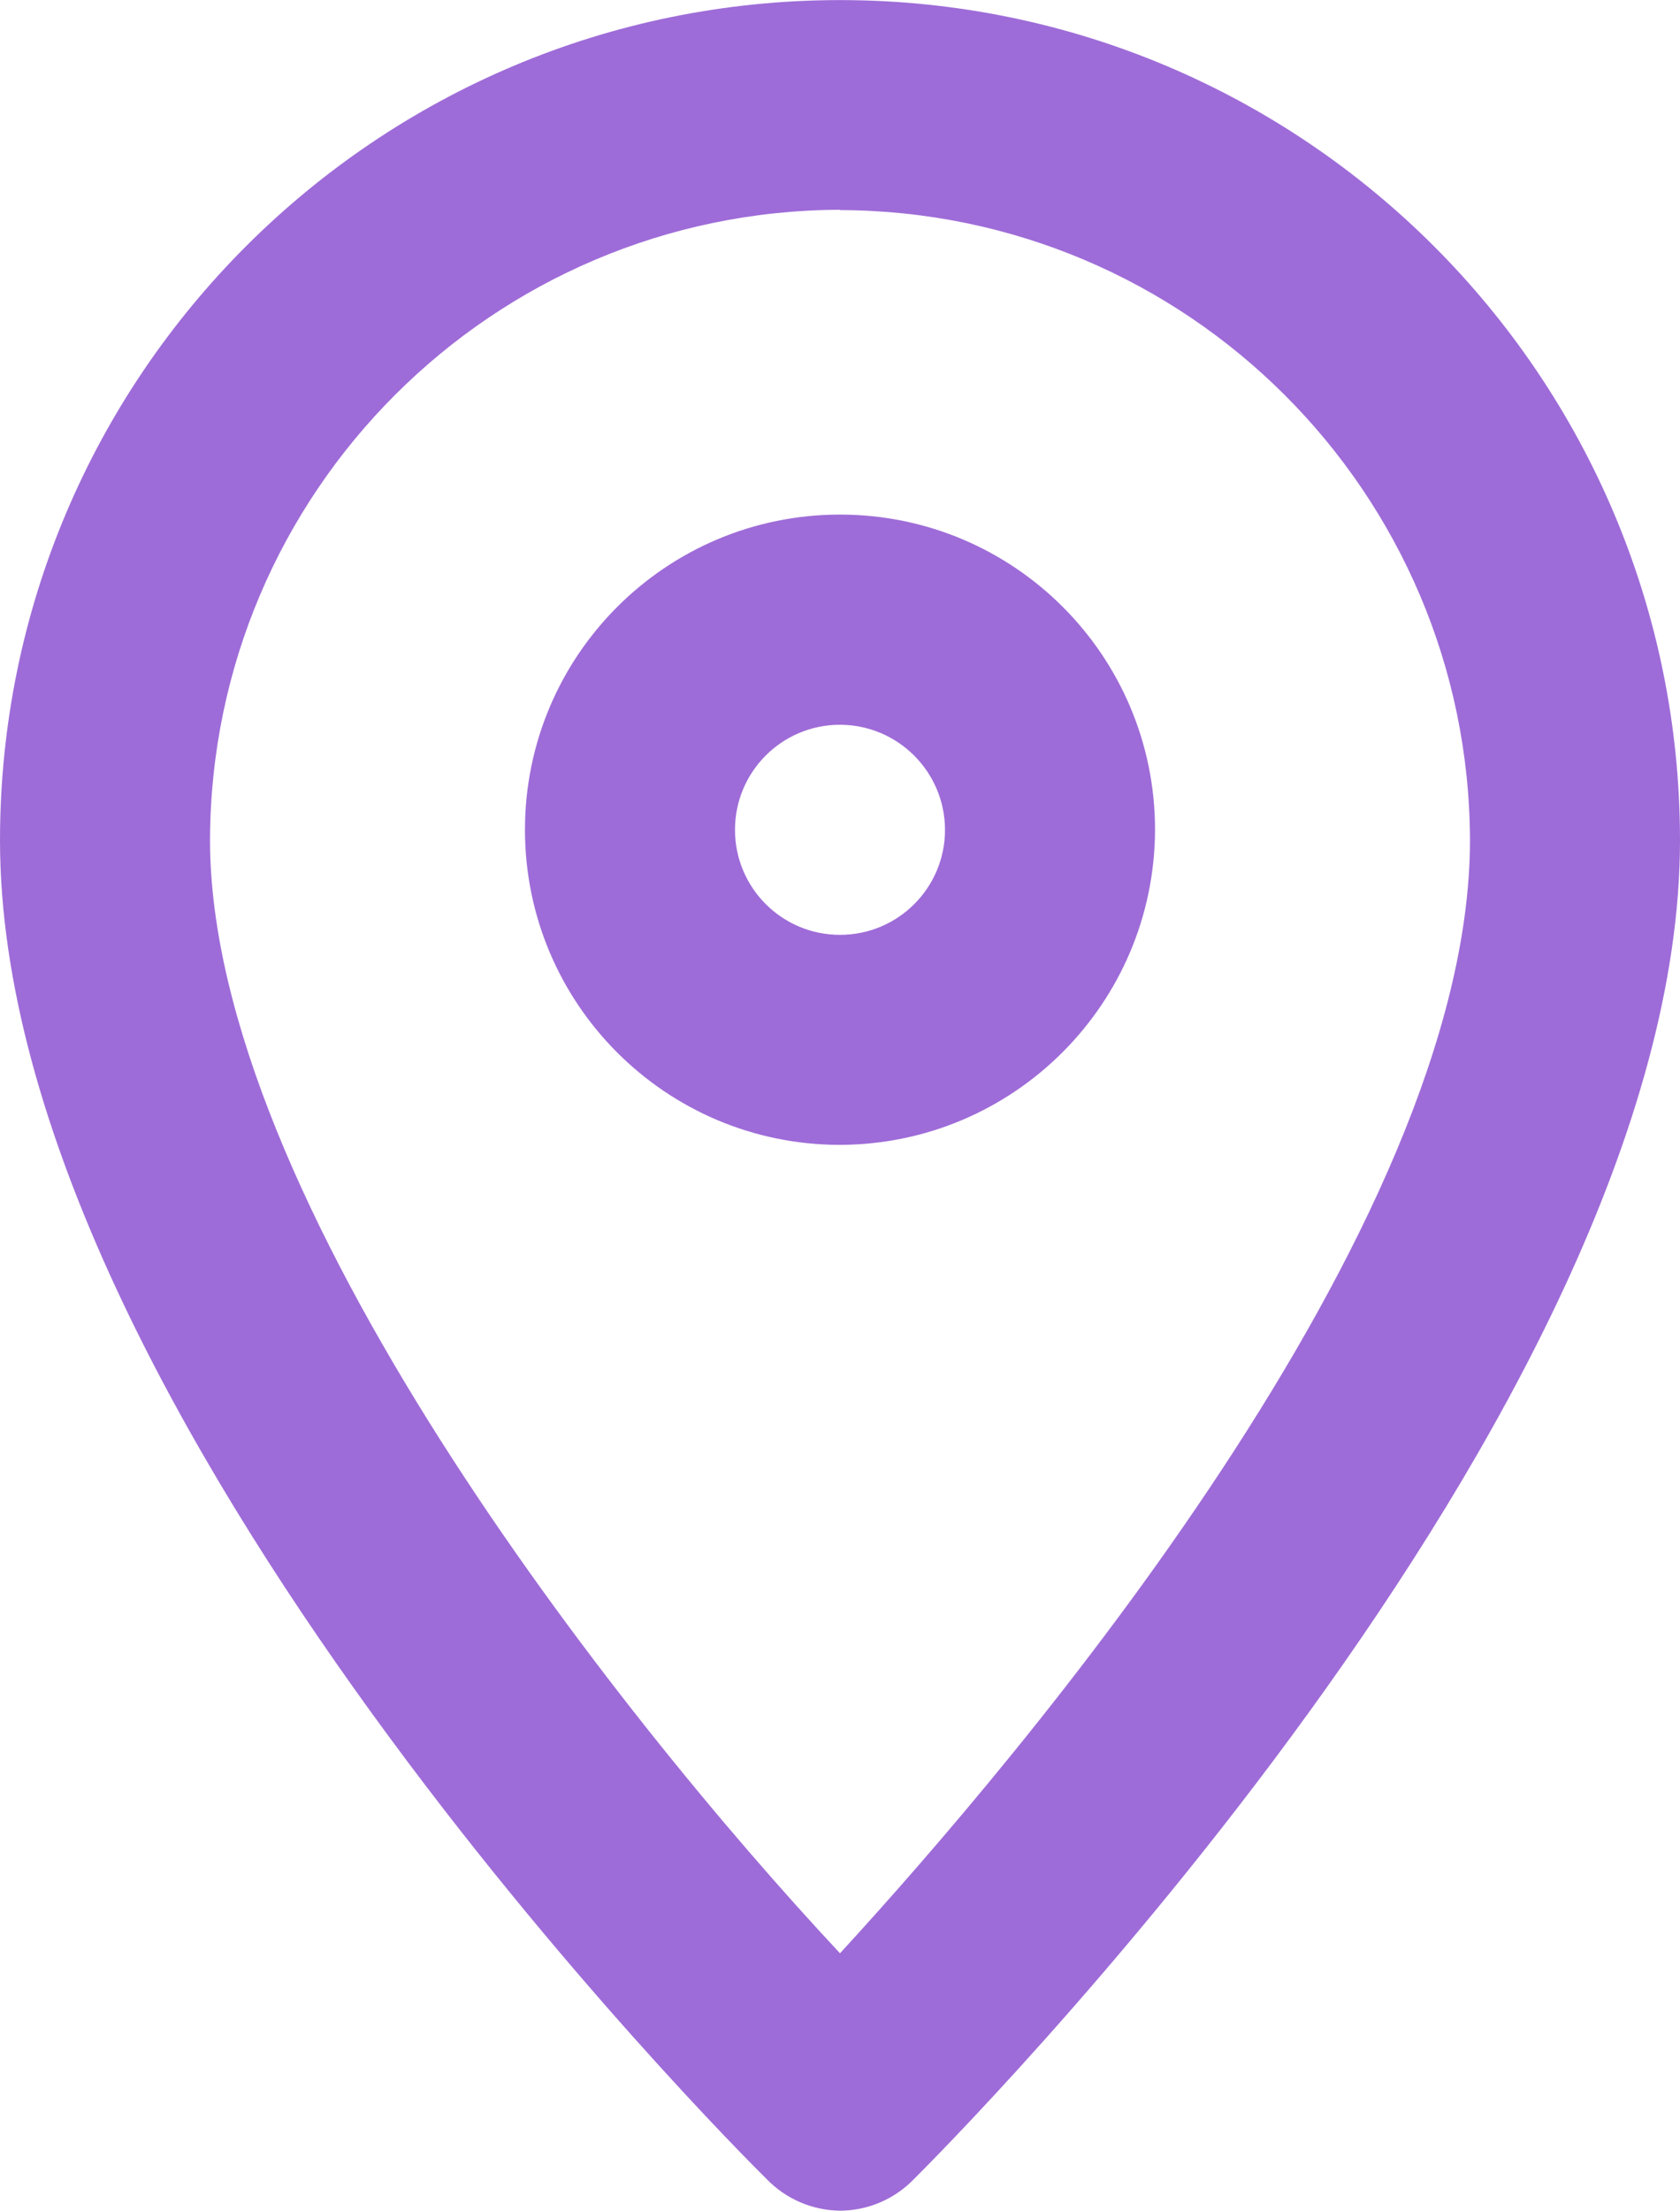
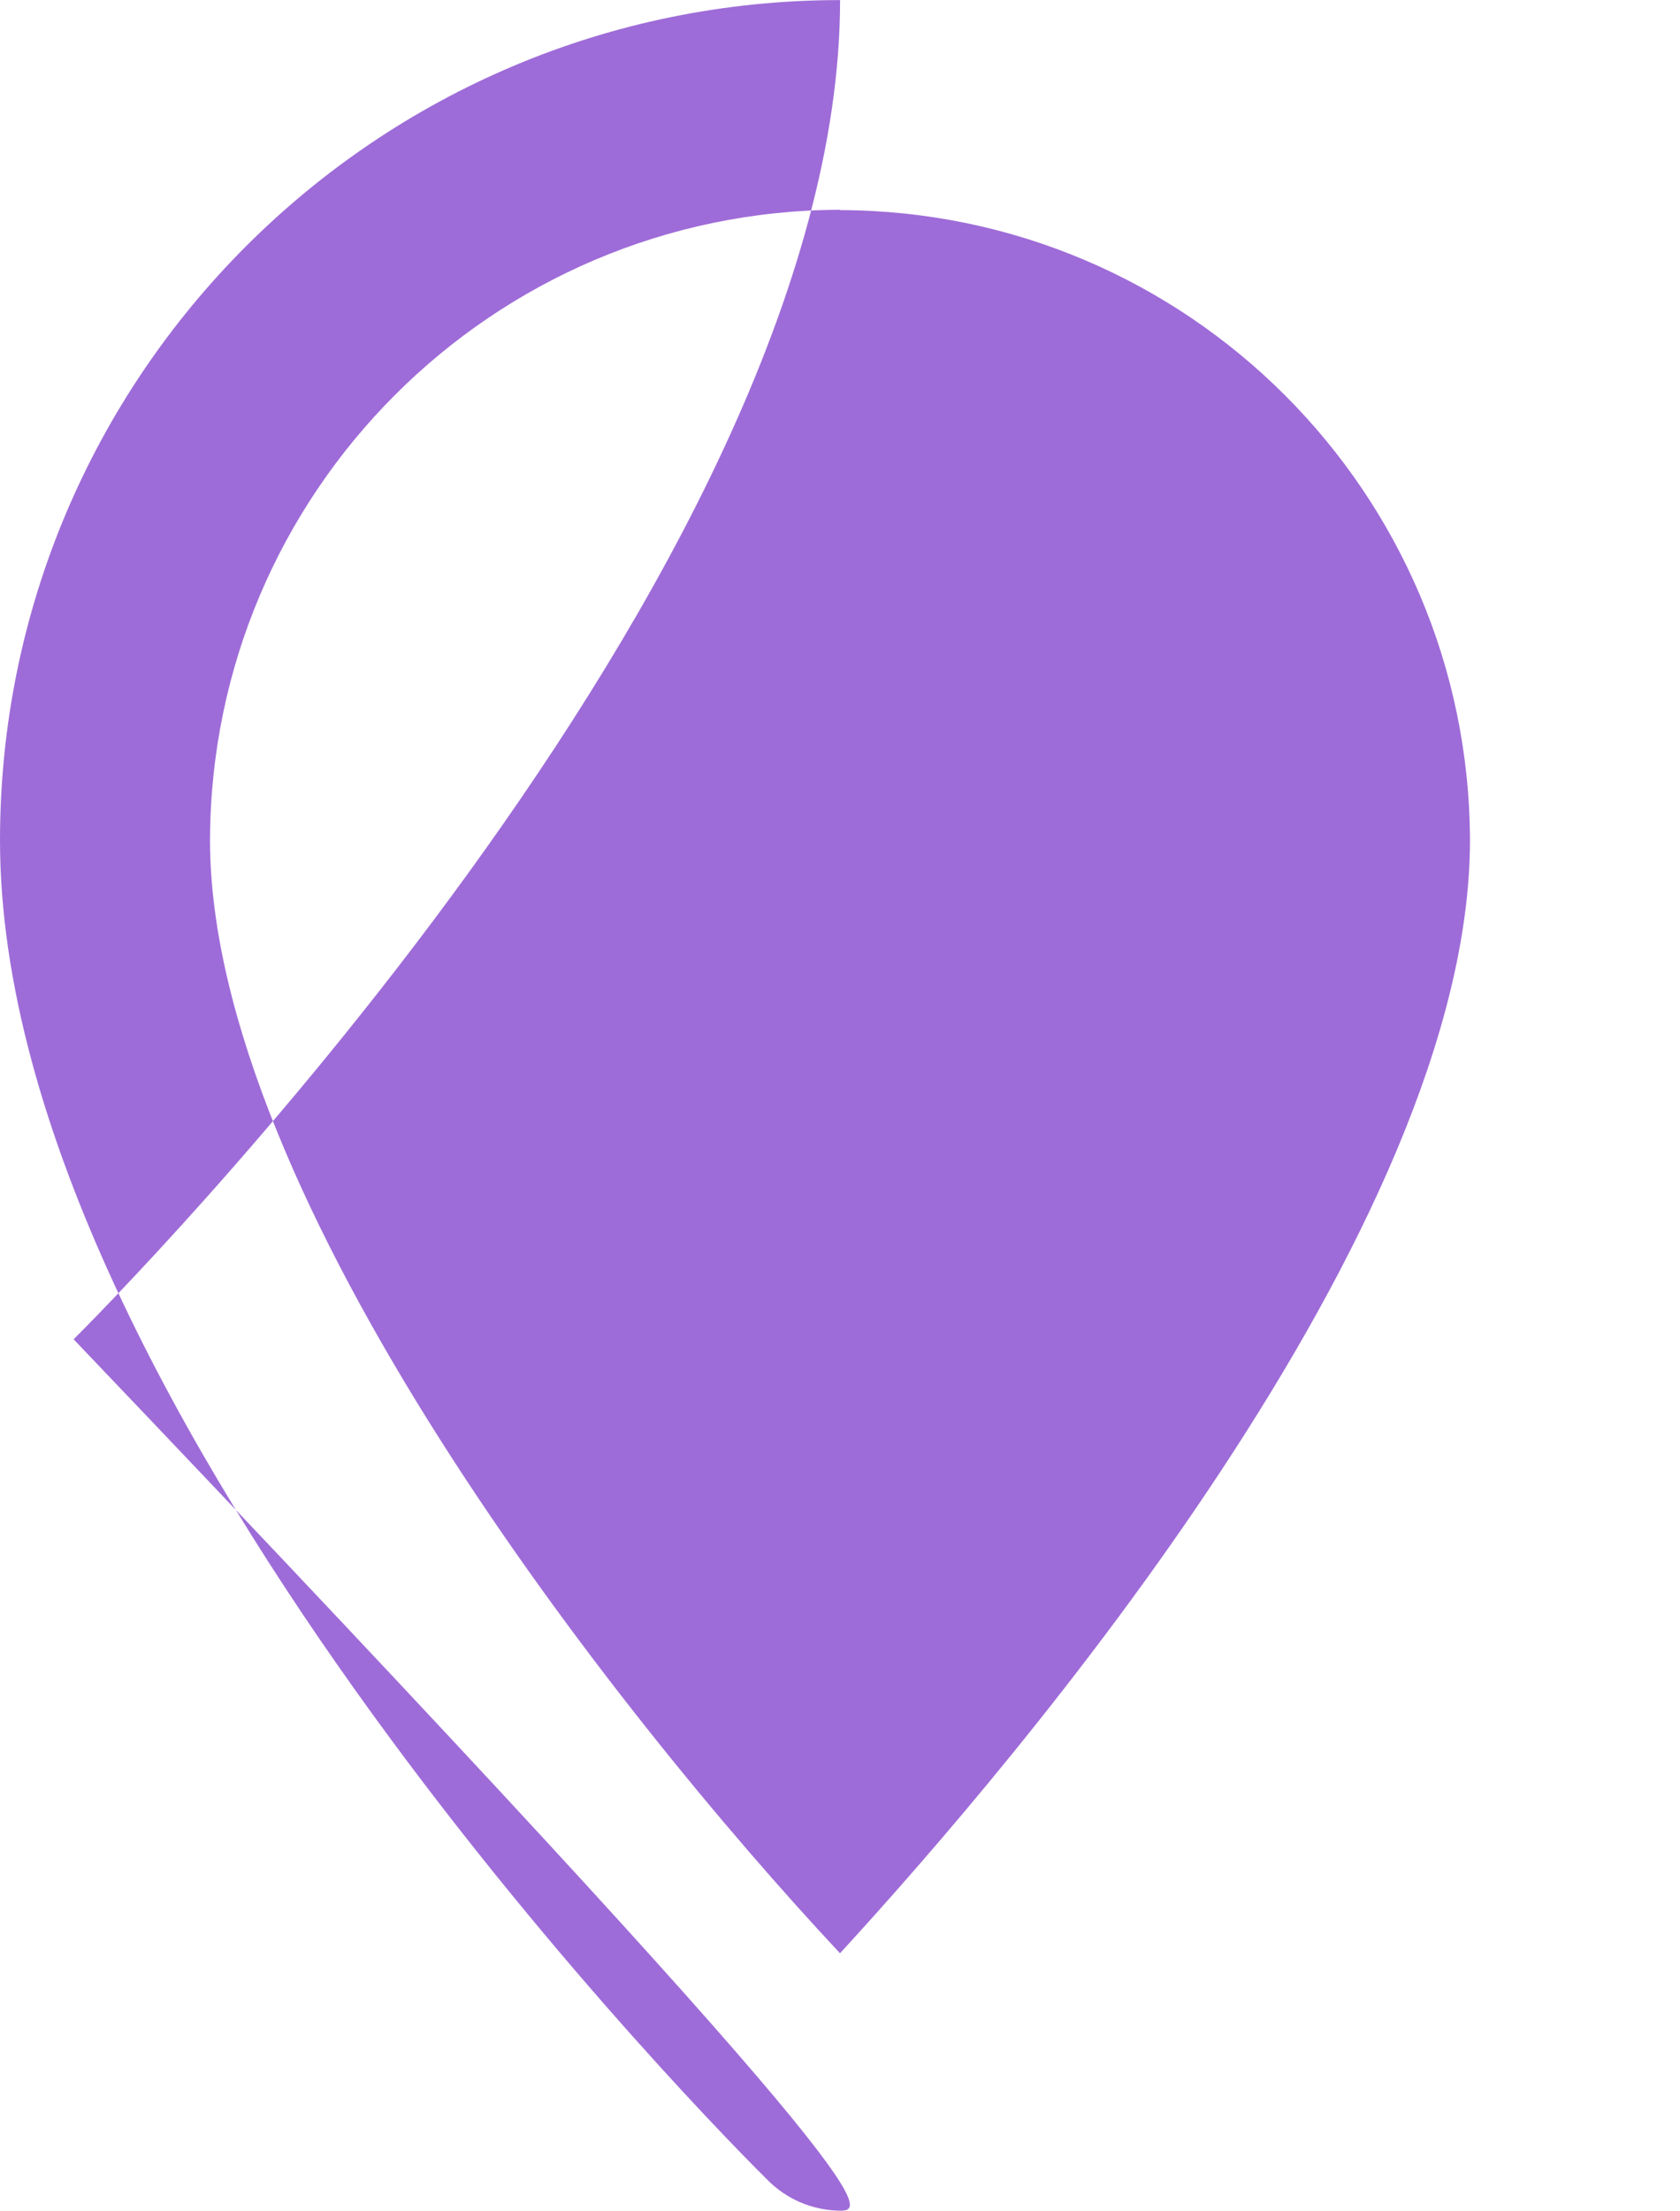
<svg xmlns="http://www.w3.org/2000/svg" version="1.1" id="レイヤー_1" x="0px" y="0px" viewBox="0 0 21.134 27.804" style="enable-background:new 0 0 21.134 27.804;" xml:space="preserve">
  <style type="text/css">
	.st0{fill:#9E6CD8;}
</style>
-   <path class="st0" d="M10.567,27.8c-0.35-0.004-0.683-0.148-0.925-0.4C9.246,27.012,0,17.766,0,10.567  C0.001,4.731,4.732,0.001,10.568,0.001c5.835,0.001,10.565,4.731,10.566,10.566c0,7.2-9.246,16.445-9.642,16.841  C11.249,27.657,10.915,27.799,10.567,27.8z M10.567,2.638c-4.372,0.013-7.912,3.553-7.925,7.925c0,4.491,5.085,10.963,7.925,14  c2.245-2.444,7.925-9.114,7.925-14c-0.015-4.37-3.555-7.908-7.925-7.921V2.638z" />
-   <path class="st0" d="M10.567,14.397c-2.189,0-3.963-1.774-3.963-3.963s1.774-3.963,3.963-3.963s3.963,1.774,3.963,3.963  C14.524,12.62,12.753,14.391,10.567,14.397z M10.567,9.114c-0.73,0-1.321,0.591-1.321,1.321s0.591,1.321,1.321,1.321  s1.321-0.591,1.321-1.321C11.886,9.706,11.296,9.116,10.567,9.114z" />
+   <path class="st0" d="M10.567,27.8c-0.35-0.004-0.683-0.148-0.925-0.4C9.246,27.012,0,17.766,0,10.567  C0.001,4.731,4.732,0.001,10.568,0.001c0,7.2-9.246,16.445-9.642,16.841  C11.249,27.657,10.915,27.799,10.567,27.8z M10.567,2.638c-4.372,0.013-7.912,3.553-7.925,7.925c0,4.491,5.085,10.963,7.925,14  c2.245-2.444,7.925-9.114,7.925-14c-0.015-4.37-3.555-7.908-7.925-7.921V2.638z" />
</svg>